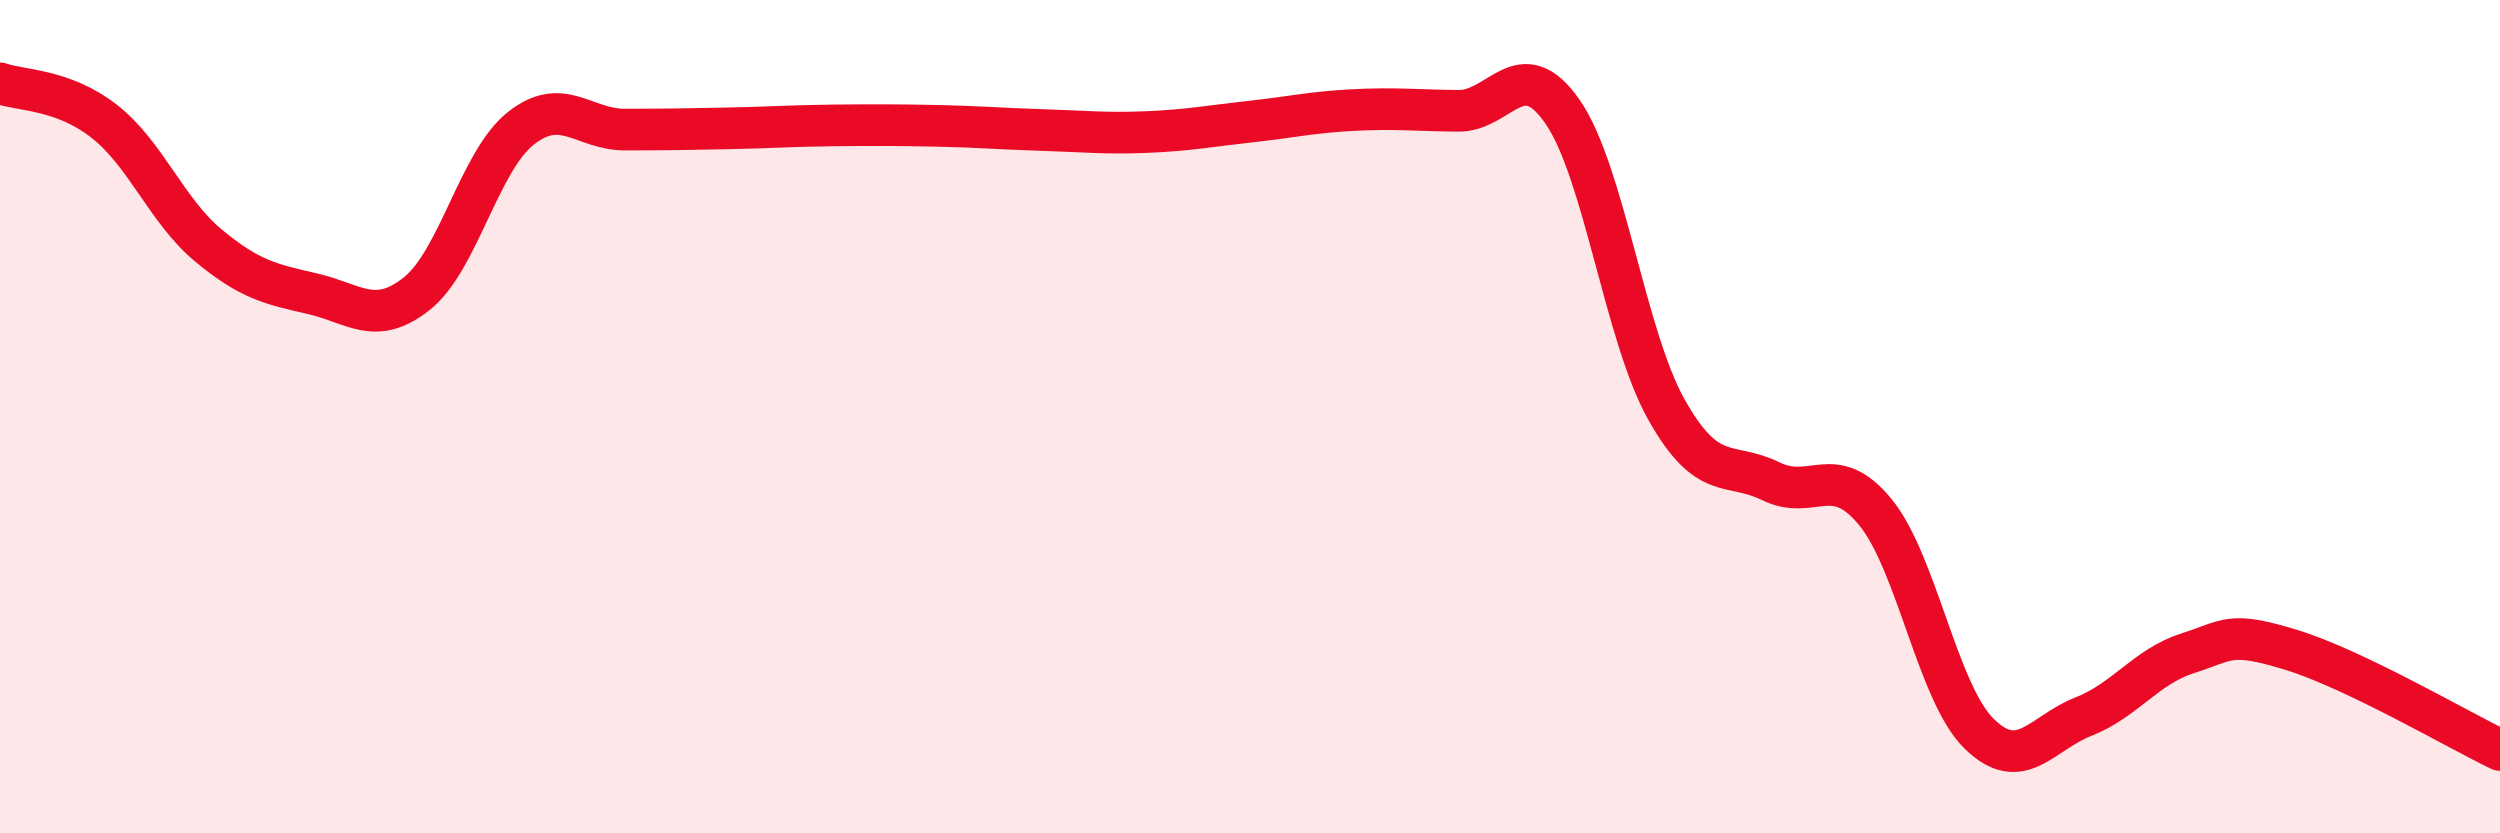
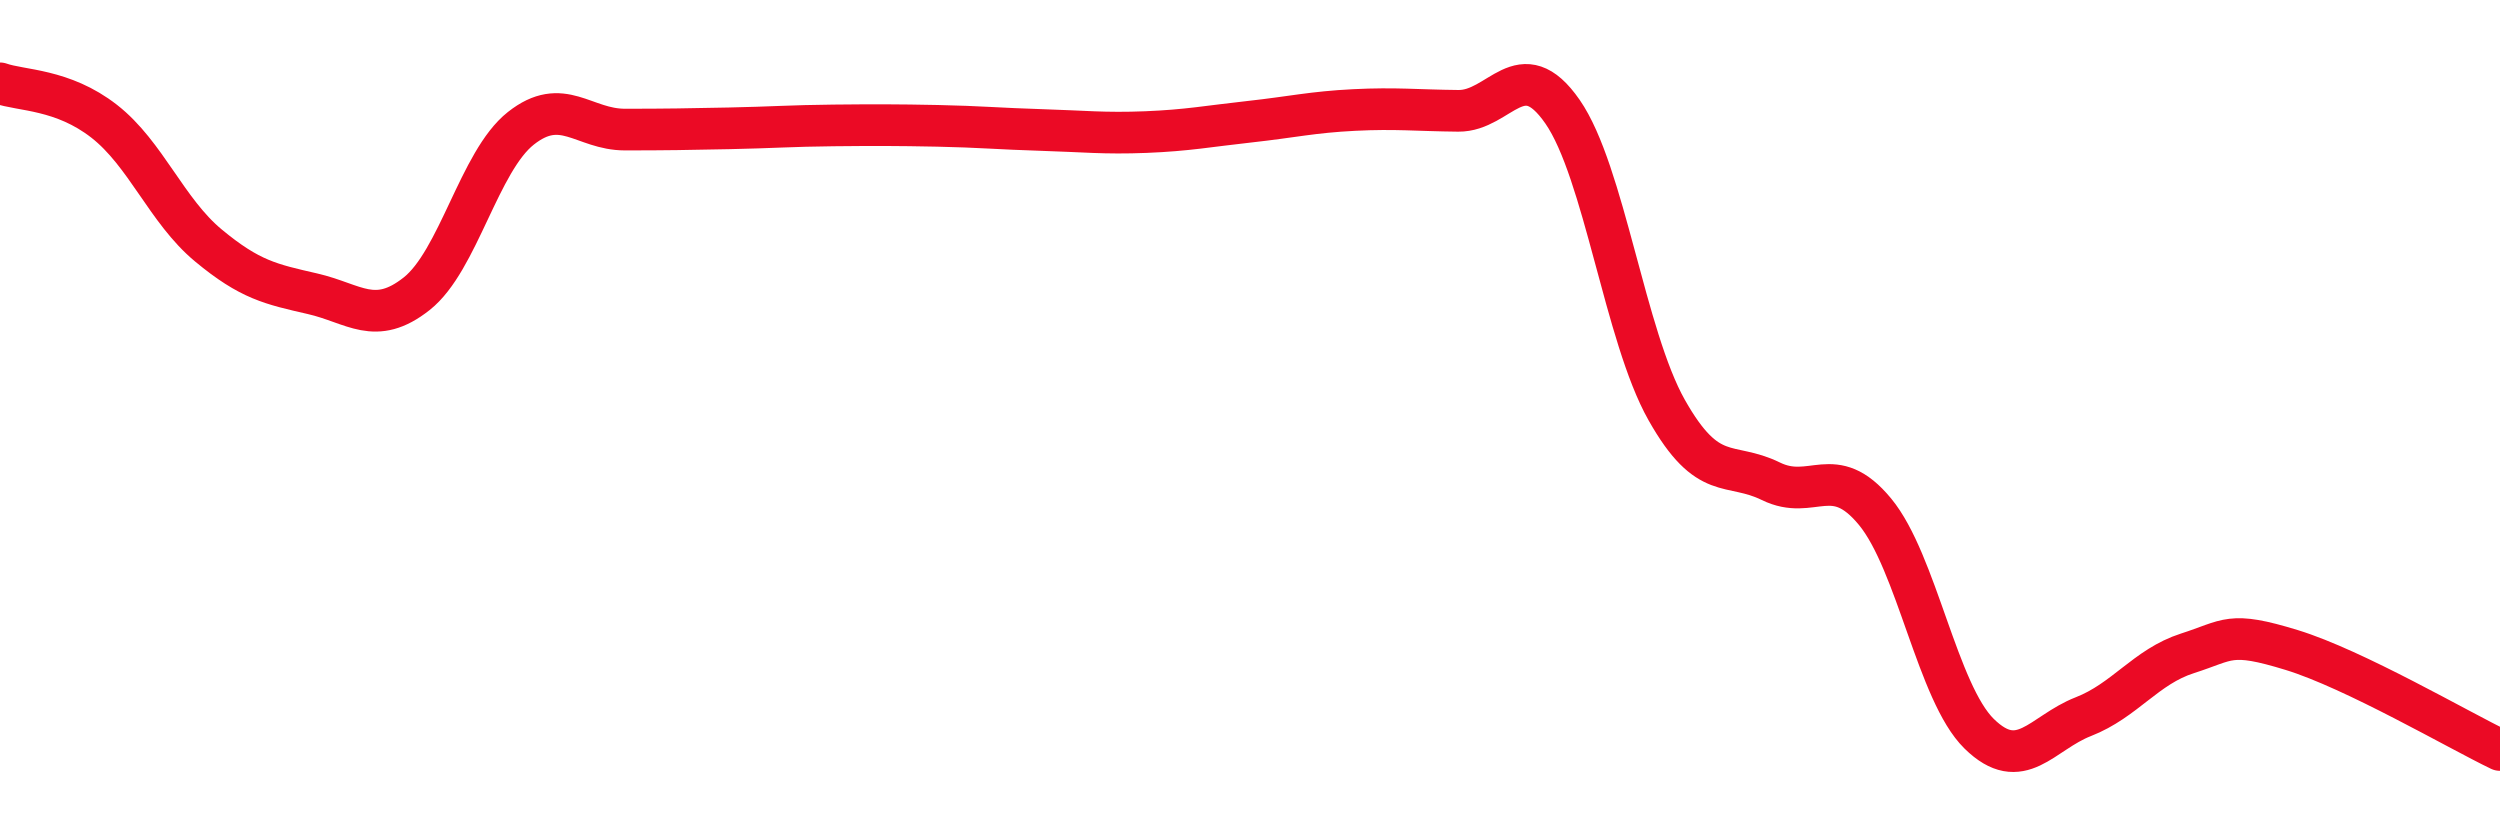
<svg xmlns="http://www.w3.org/2000/svg" width="60" height="20" viewBox="0 0 60 20">
-   <path d="M 0,2 C 0.5,2.18 1.5,2.13 2.5,2.91 C 3.5,3.69 4,5.06 5,5.89 C 6,6.72 6.5,6.82 7.5,7.05 C 8.5,7.28 9,7.84 10,7.05 C 11,6.26 11.5,3.87 12.5,3.08 C 13.5,2.29 14,3.11 15,3.11 C 16,3.11 16.5,3.1 17.5,3.08 C 18.5,3.06 19,3.02 20,3.01 C 21,3 21.5,3 22.5,3.02 C 23.5,3.04 24,3.09 25,3.12 C 26,3.15 26.5,3.21 27.5,3.17 C 28.5,3.13 29,3.03 30,2.92 C 31,2.81 31.5,2.69 32.5,2.64 C 33.5,2.59 34,2.65 35,2.66 C 36,2.67 36.5,1.24 37.5,2.68 C 38.5,4.12 39,8.07 40,9.84 C 41,11.61 41.5,11.06 42.5,11.55 C 43.5,12.04 44,11.07 45,12.28 C 46,13.49 46.5,16.63 47.5,17.61 C 48.5,18.59 49,17.59 50,17.2 C 51,16.81 51.5,16 52.5,15.68 C 53.5,15.36 53.5,15.14 55,15.6 C 56.5,16.06 59,17.52 60,18L60 20L0 20Z" fill="#EB0A25" opacity="0.1" stroke-linecap="round" stroke-linejoin="round" />
  <path d="M 0,2 C 0.5,2.18 1.5,2.13 2.5,2.91 C 3.5,3.69 4,5.06 5,5.89 C 6,6.72 6.5,6.82 7.5,7.05 C 8.5,7.28 9,7.84 10,7.05 C 11,6.26 11.5,3.87 12.5,3.08 C 13.5,2.29 14,3.11 15,3.11 C 16,3.11 16.5,3.1 17.5,3.08 C 18.5,3.06 19,3.02 20,3.01 C 21,3 21.5,3 22.5,3.02 C 23.5,3.04 24,3.09 25,3.12 C 26,3.15 26.5,3.21 27.5,3.17 C 28.5,3.13 29,3.03 30,2.92 C 31,2.81 31.5,2.69 32.5,2.64 C 33.5,2.59 34,2.65 35,2.66 C 36,2.67 36.5,1.24 37.5,2.68 C 38.5,4.12 39,8.07 40,9.84 C 41,11.61 41.5,11.06 42.5,11.55 C 43.5,12.04 44,11.07 45,12.28 C 46,13.49 46.5,16.63 47.5,17.61 C 48.5,18.59 49,17.59 50,17.2 C 51,16.81 51.5,16 52.5,15.68 C 53.5,15.36 53.5,15.14 55,15.6 C 56.5,16.06 59,17.52 60,18" stroke="#EB0A25" stroke-width="1" fill="none" stroke-linecap="round" stroke-linejoin="round" />
</svg>